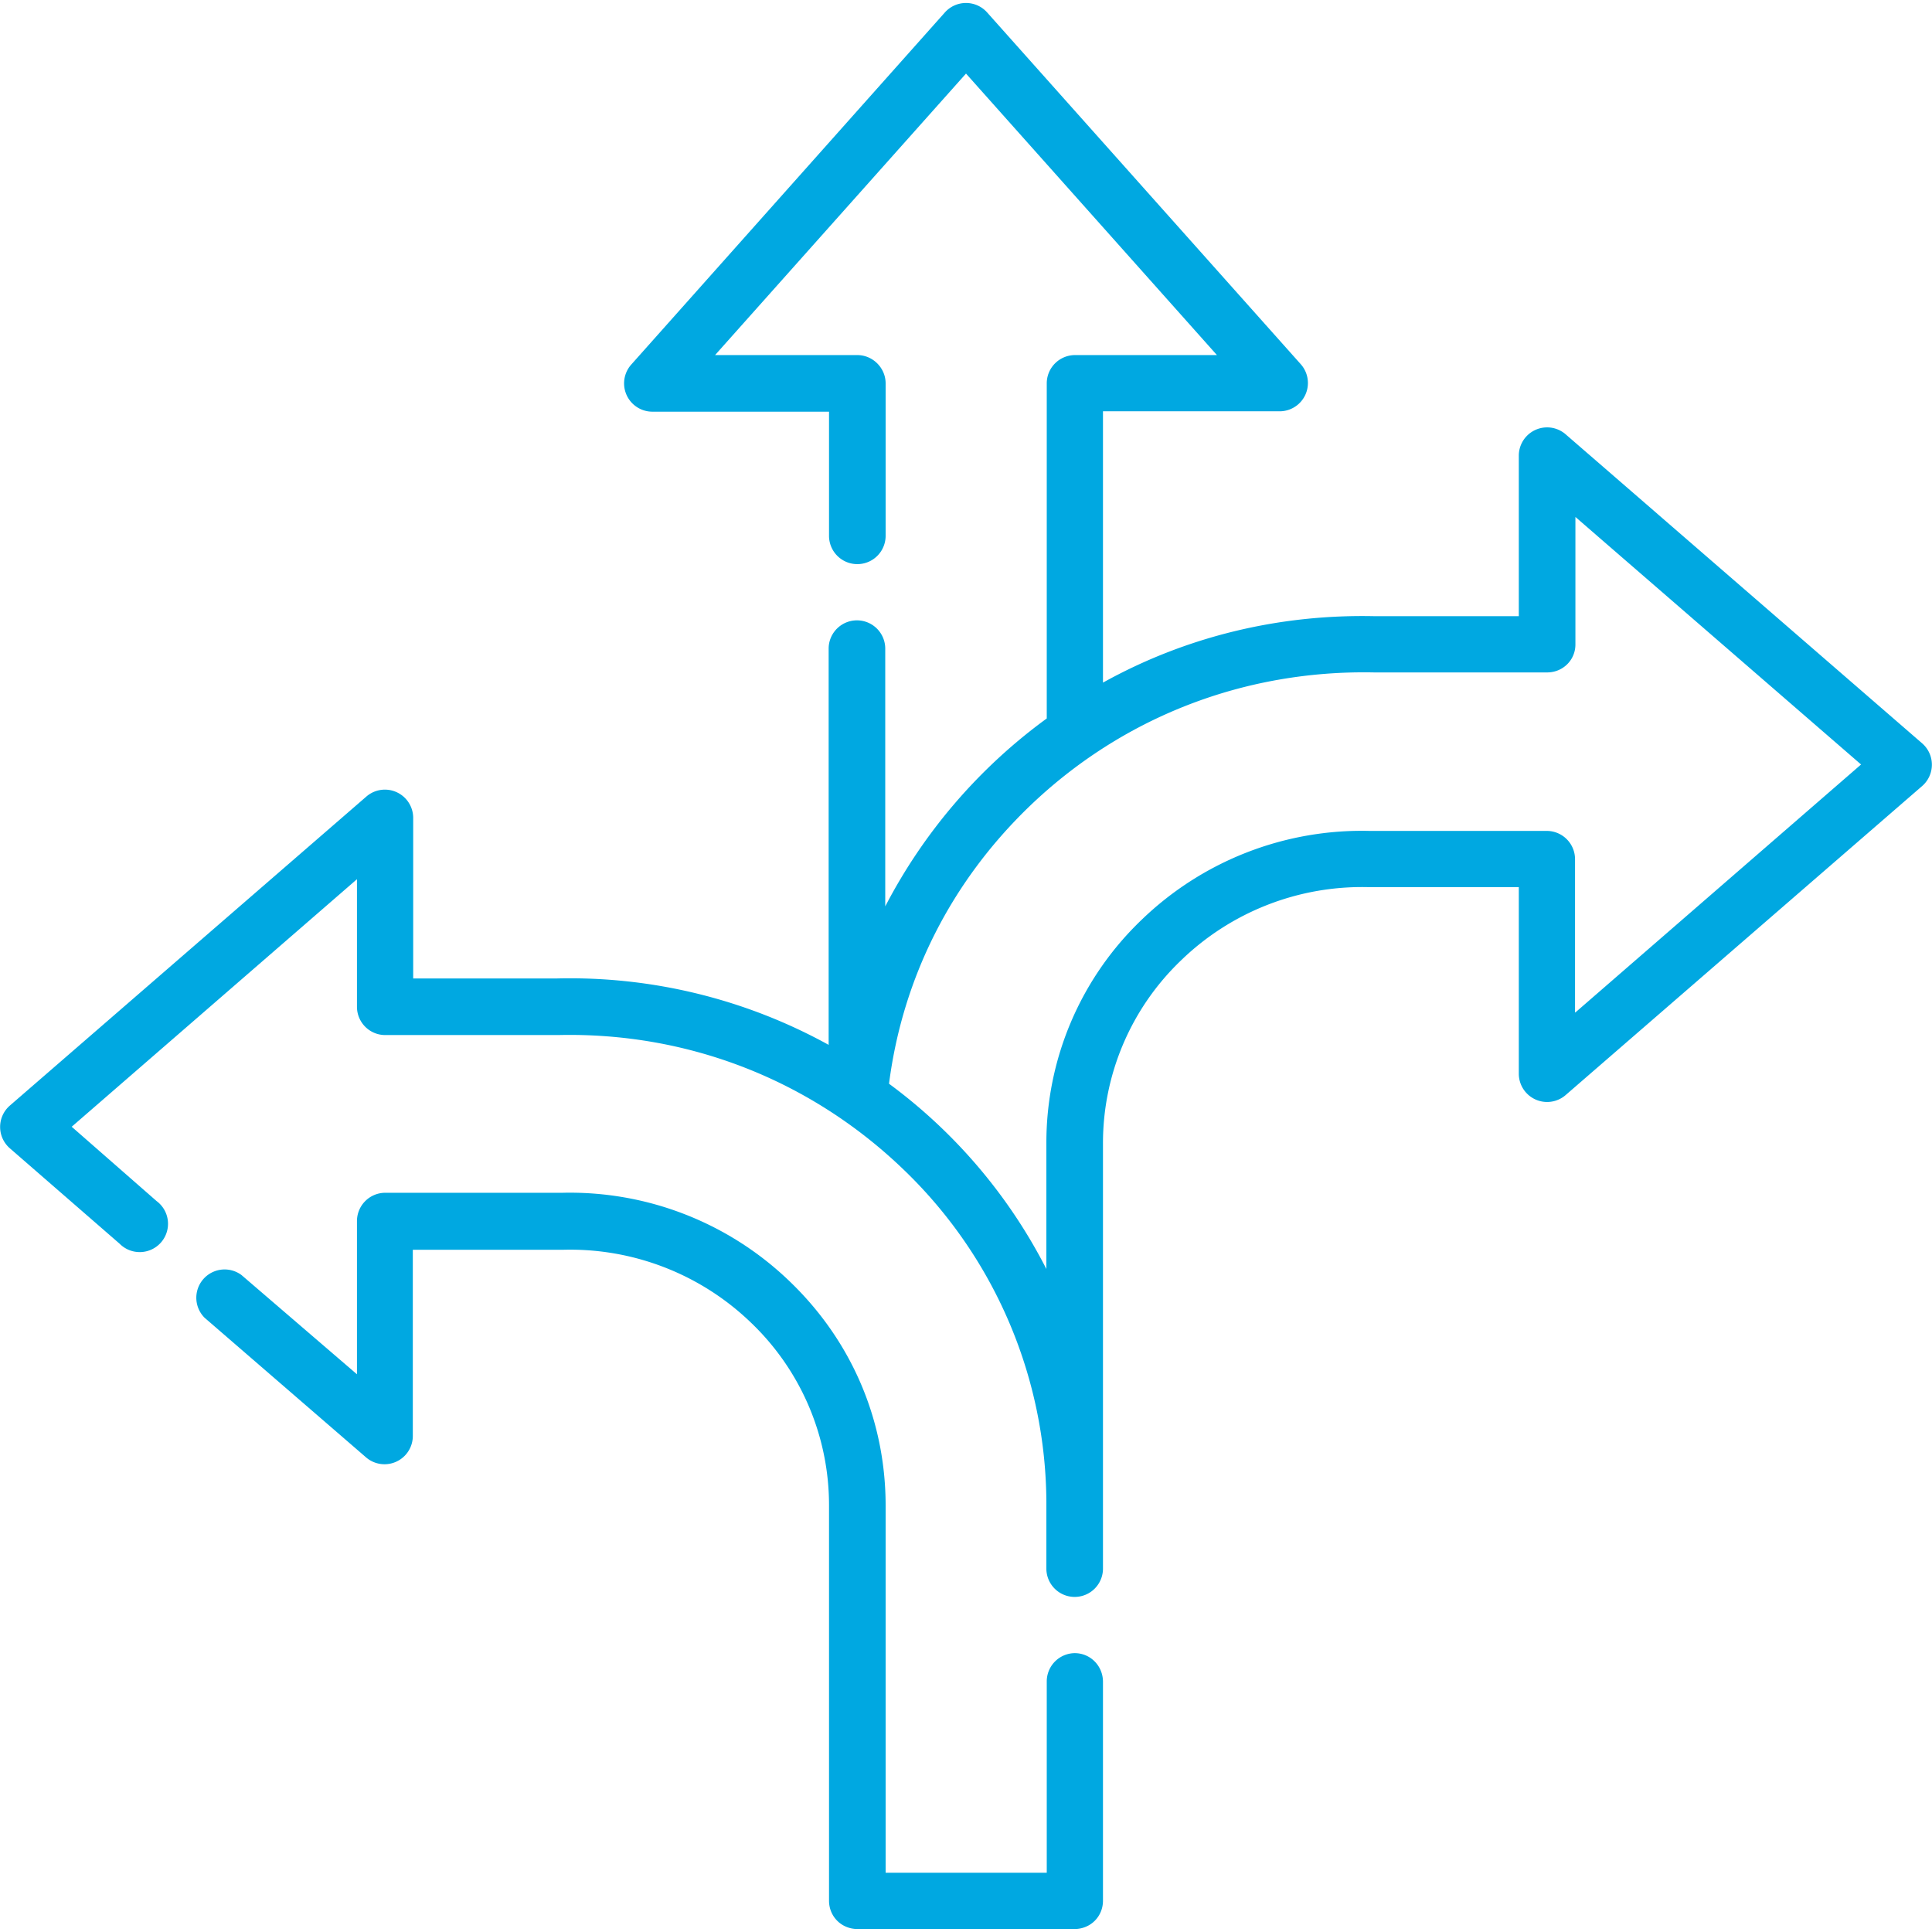
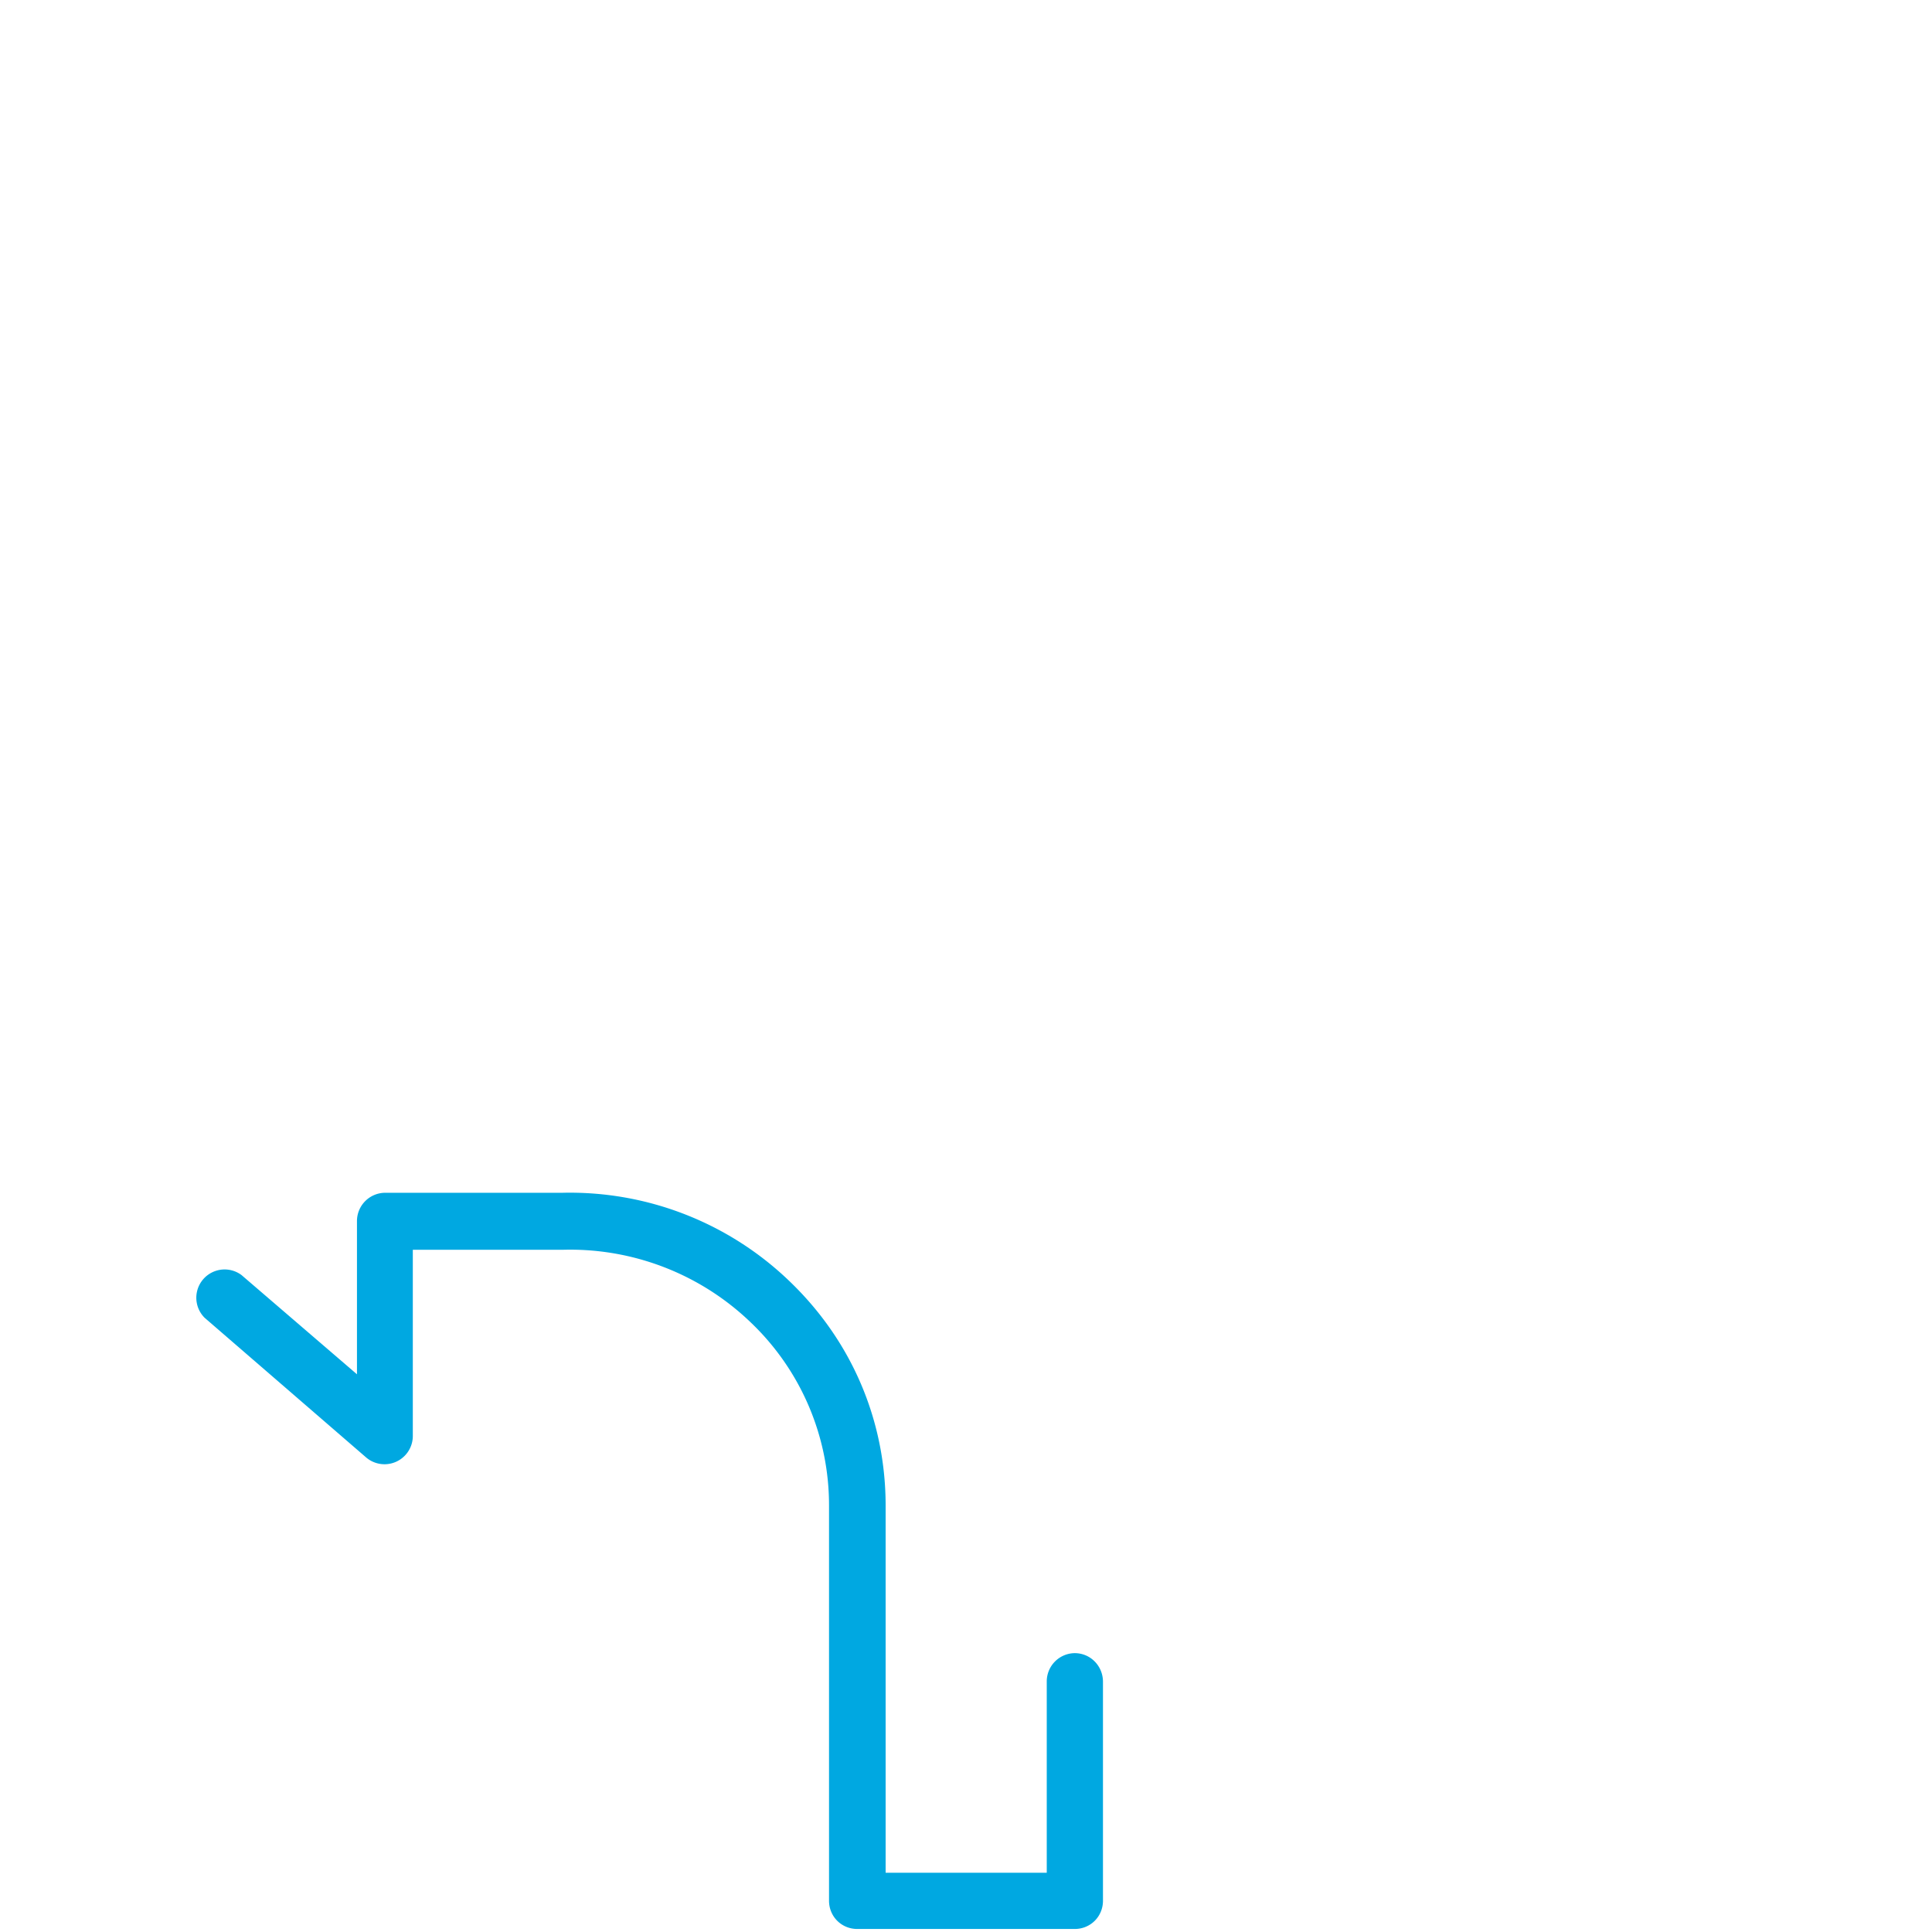
<svg xmlns="http://www.w3.org/2000/svg" fill="#00a8e1" width="100" height="100" viewBox="0 0 512 512" xml:space="preserve">
-   <path d="m509.4 197-94.6-82a7.5 7.5 0 0 0-12.3 5.6v42.7h-38c-25.7-.6-50.4 5.5-72.2 17.6V109h46.8a7.5 7.5 0 0 0 5.6-12.5L261.6 3.3a7.5 7.5 0 0 0-11.2 0l-83.1 93.3a7.5 7.5 0 0 0 5.6 12.5h46.8V142a7.5 7.5 0 0 0 15 0v-40.4c0-4.1-3.4-7.5-7.5-7.5h-37.7L256 19.5l66.5 74.6h-37.7a7.5 7.5 0 0 0-7.4 7.5v88.8a143.3 143.3 0 0 0-42.8 49.8v-68.3a7.5 7.5 0 0 0-15 0v105a142 142 0 0 0-72-17.6h-38.1v-42.7a7.5 7.5 0 0 0-12.3-5.6L2.6 293a7.5 7.5 0 0 0 0 11.3l29.1 25.3a7.5 7.5 0 1 0 9.8-11.3L19 298.6 94.6 233v33.8c0 4.1 3.3 7.5 7.5 7.5h45.8c34.4-.8 66.8 11.9 91.4 35.5a123 123 0 0 1 38 88.2v17.7a7.5 7.5 0 1 0 15 0V303a67 67 0 0 1 20.7-48.5 68.9 68.9 0 0 1 49.7-19.4H402.5v49.5a7.5 7.5 0 0 0 12.3 5.7l94.6-82a7.5 7.5 0 0 0 0-11.3zm-92 71.3v-40.7a7.5 7.5 0 0 0-7.5-7.4h-47a84 84 0 0 0-60.3 23.5 81.7 81.7 0 0 0-25.3 59.3v33.3a140.2 140.2 0 0 0-41.7-49.1c3.6-28 16.4-53.4 37.1-73.4 24.6-23.7 57-36.3 91.5-35.6H410c4.2 0 7.5-3.3 7.5-7.4V137l75.7 65.6-75.7 65.7z" />
  <path d="M284.8 438.1a7.5 7.5 0 0 0-7.4 7.5v50.7h-42.7V399c0-22.6-9-43.6-25.3-59.3a83.9 83.9 0 0 0-60.4-23.6h-47a7.5 7.5 0 0 0-7.4 7.5v40.6L64 337.9a7.5 7.5 0 0 0-9.8 11.3l42.9 37.1a7.5 7.5 0 0 0 12.3-5.6v-49.5H149.3a69 69 0 0 1 49.7 19.3 66.9 66.9 0 0 1 20.7 48.6v104.6c0 4.2 3.3 7.5 7.5 7.5h57.6c4.2 0 7.5-3.3 7.5-7.5v-58c0-4.2-3.3-7.6-7.5-7.6z" />
</svg>